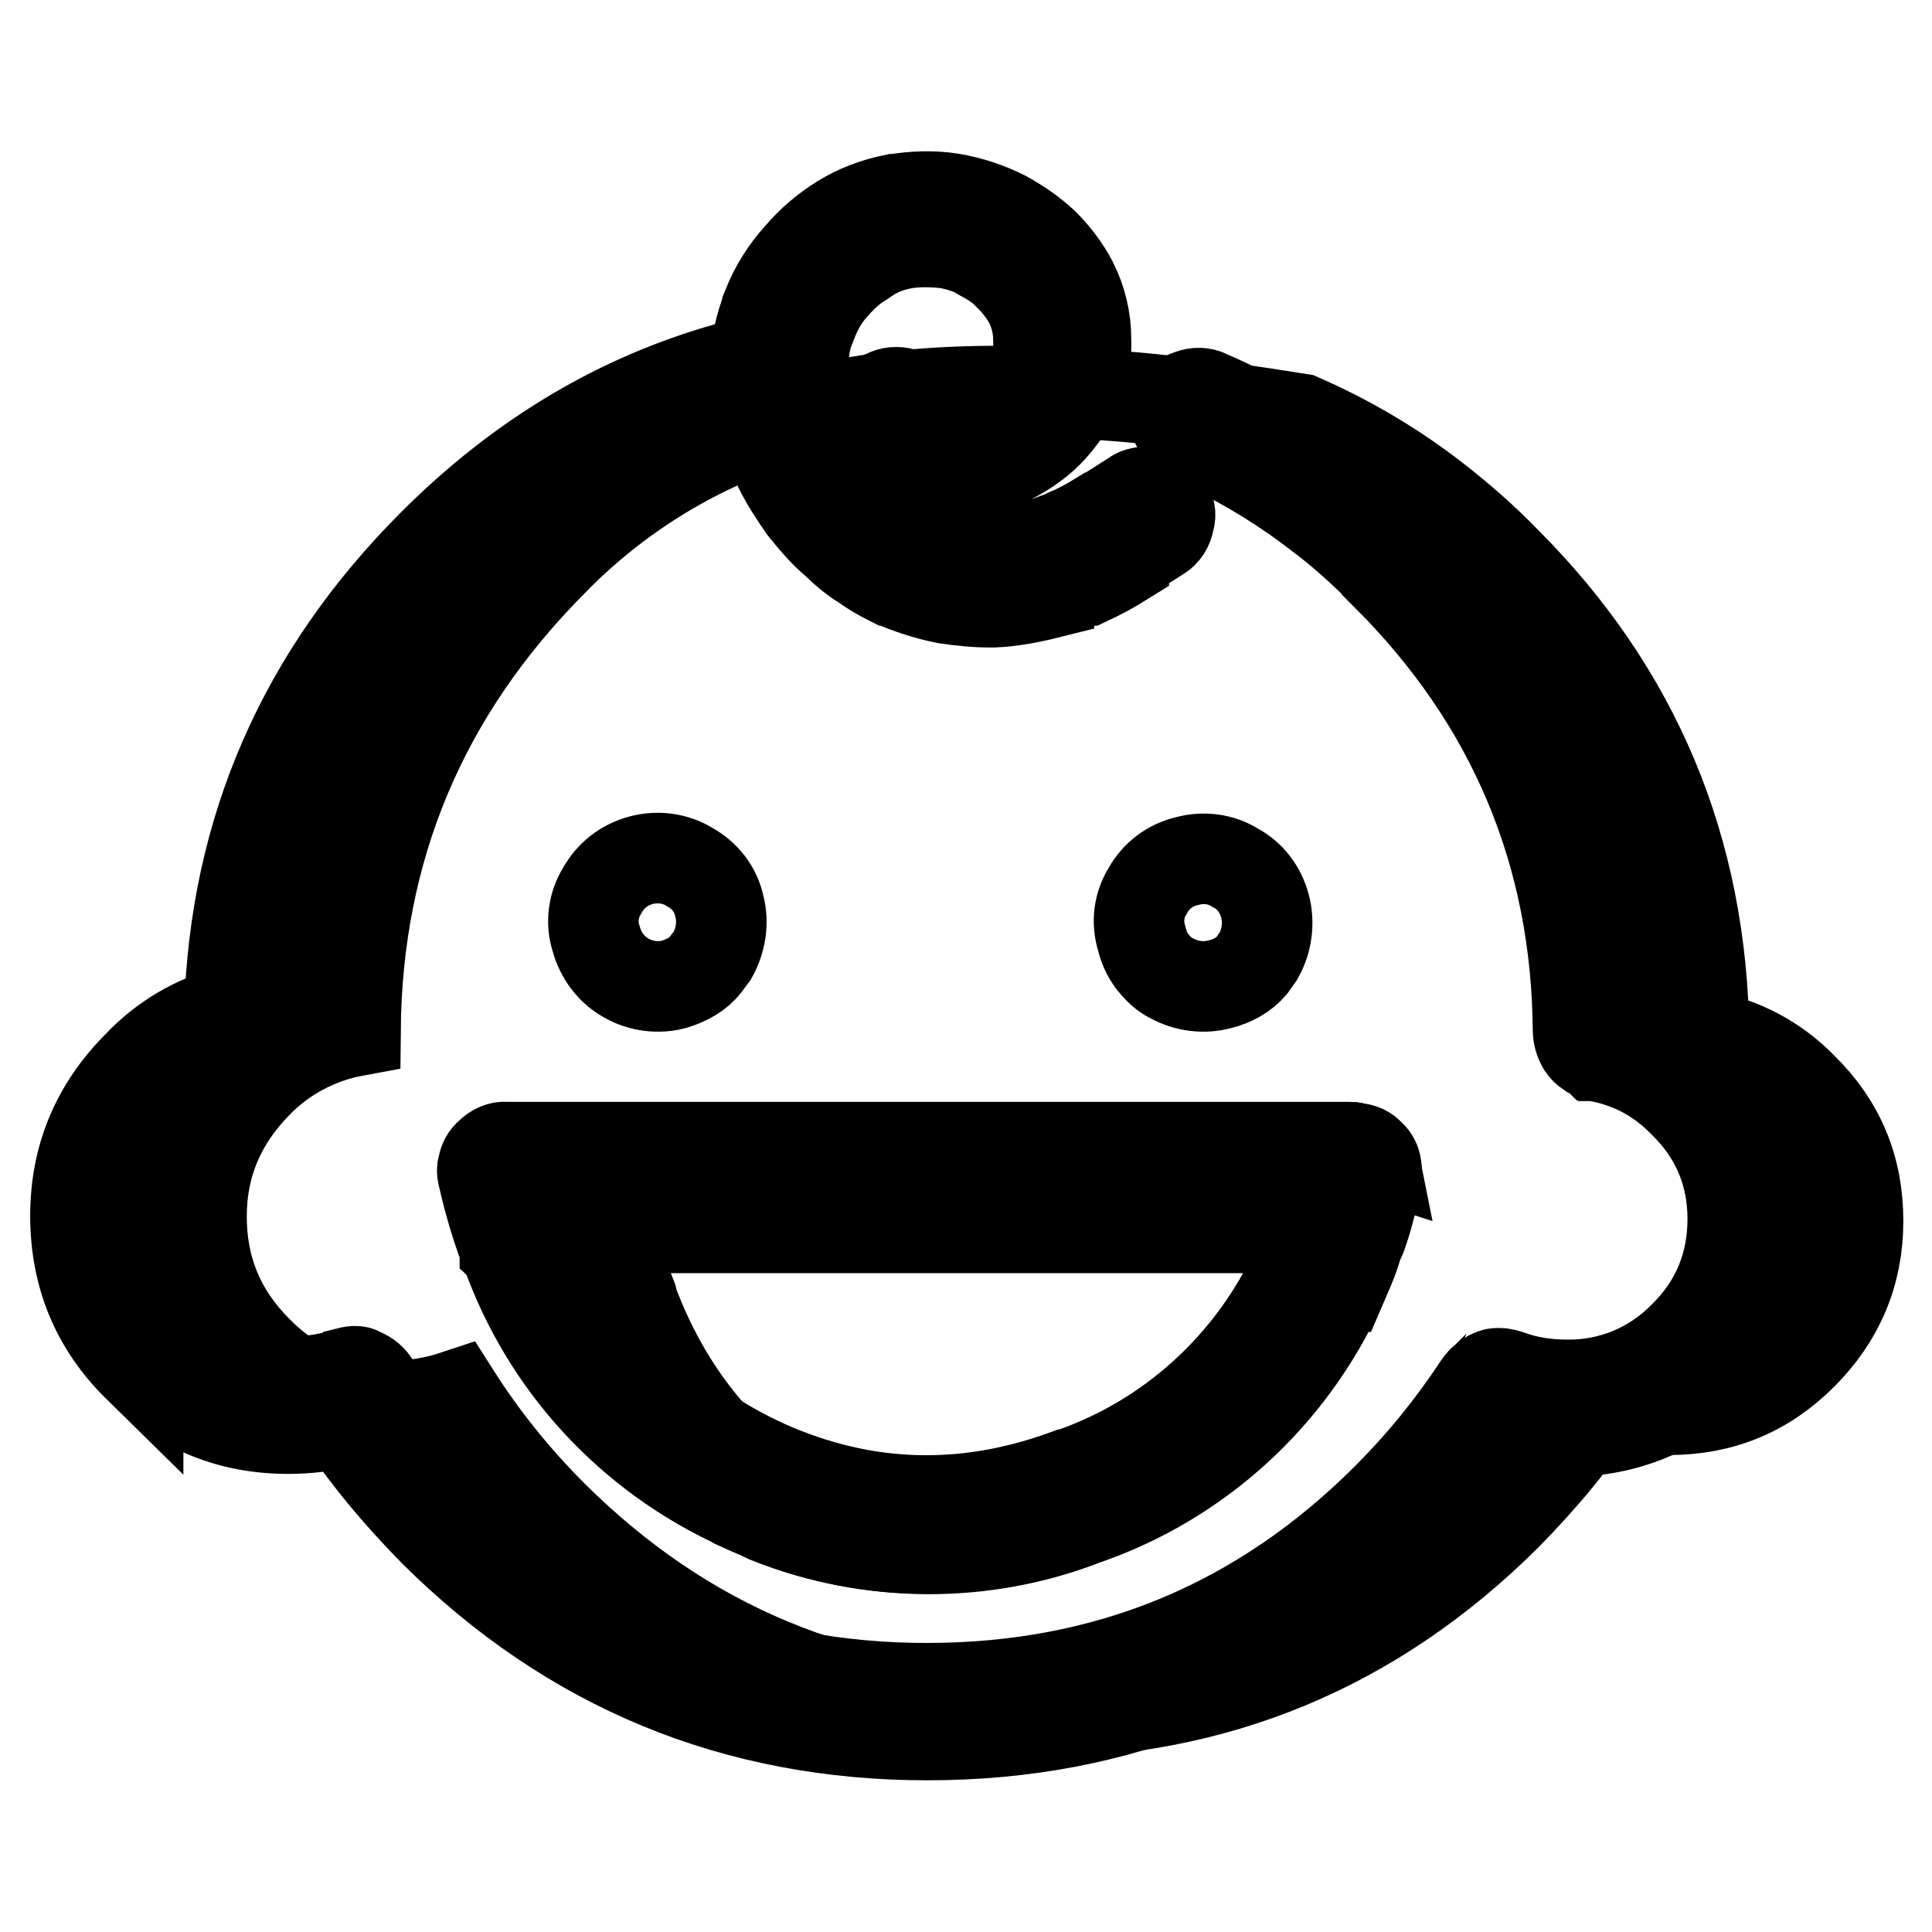
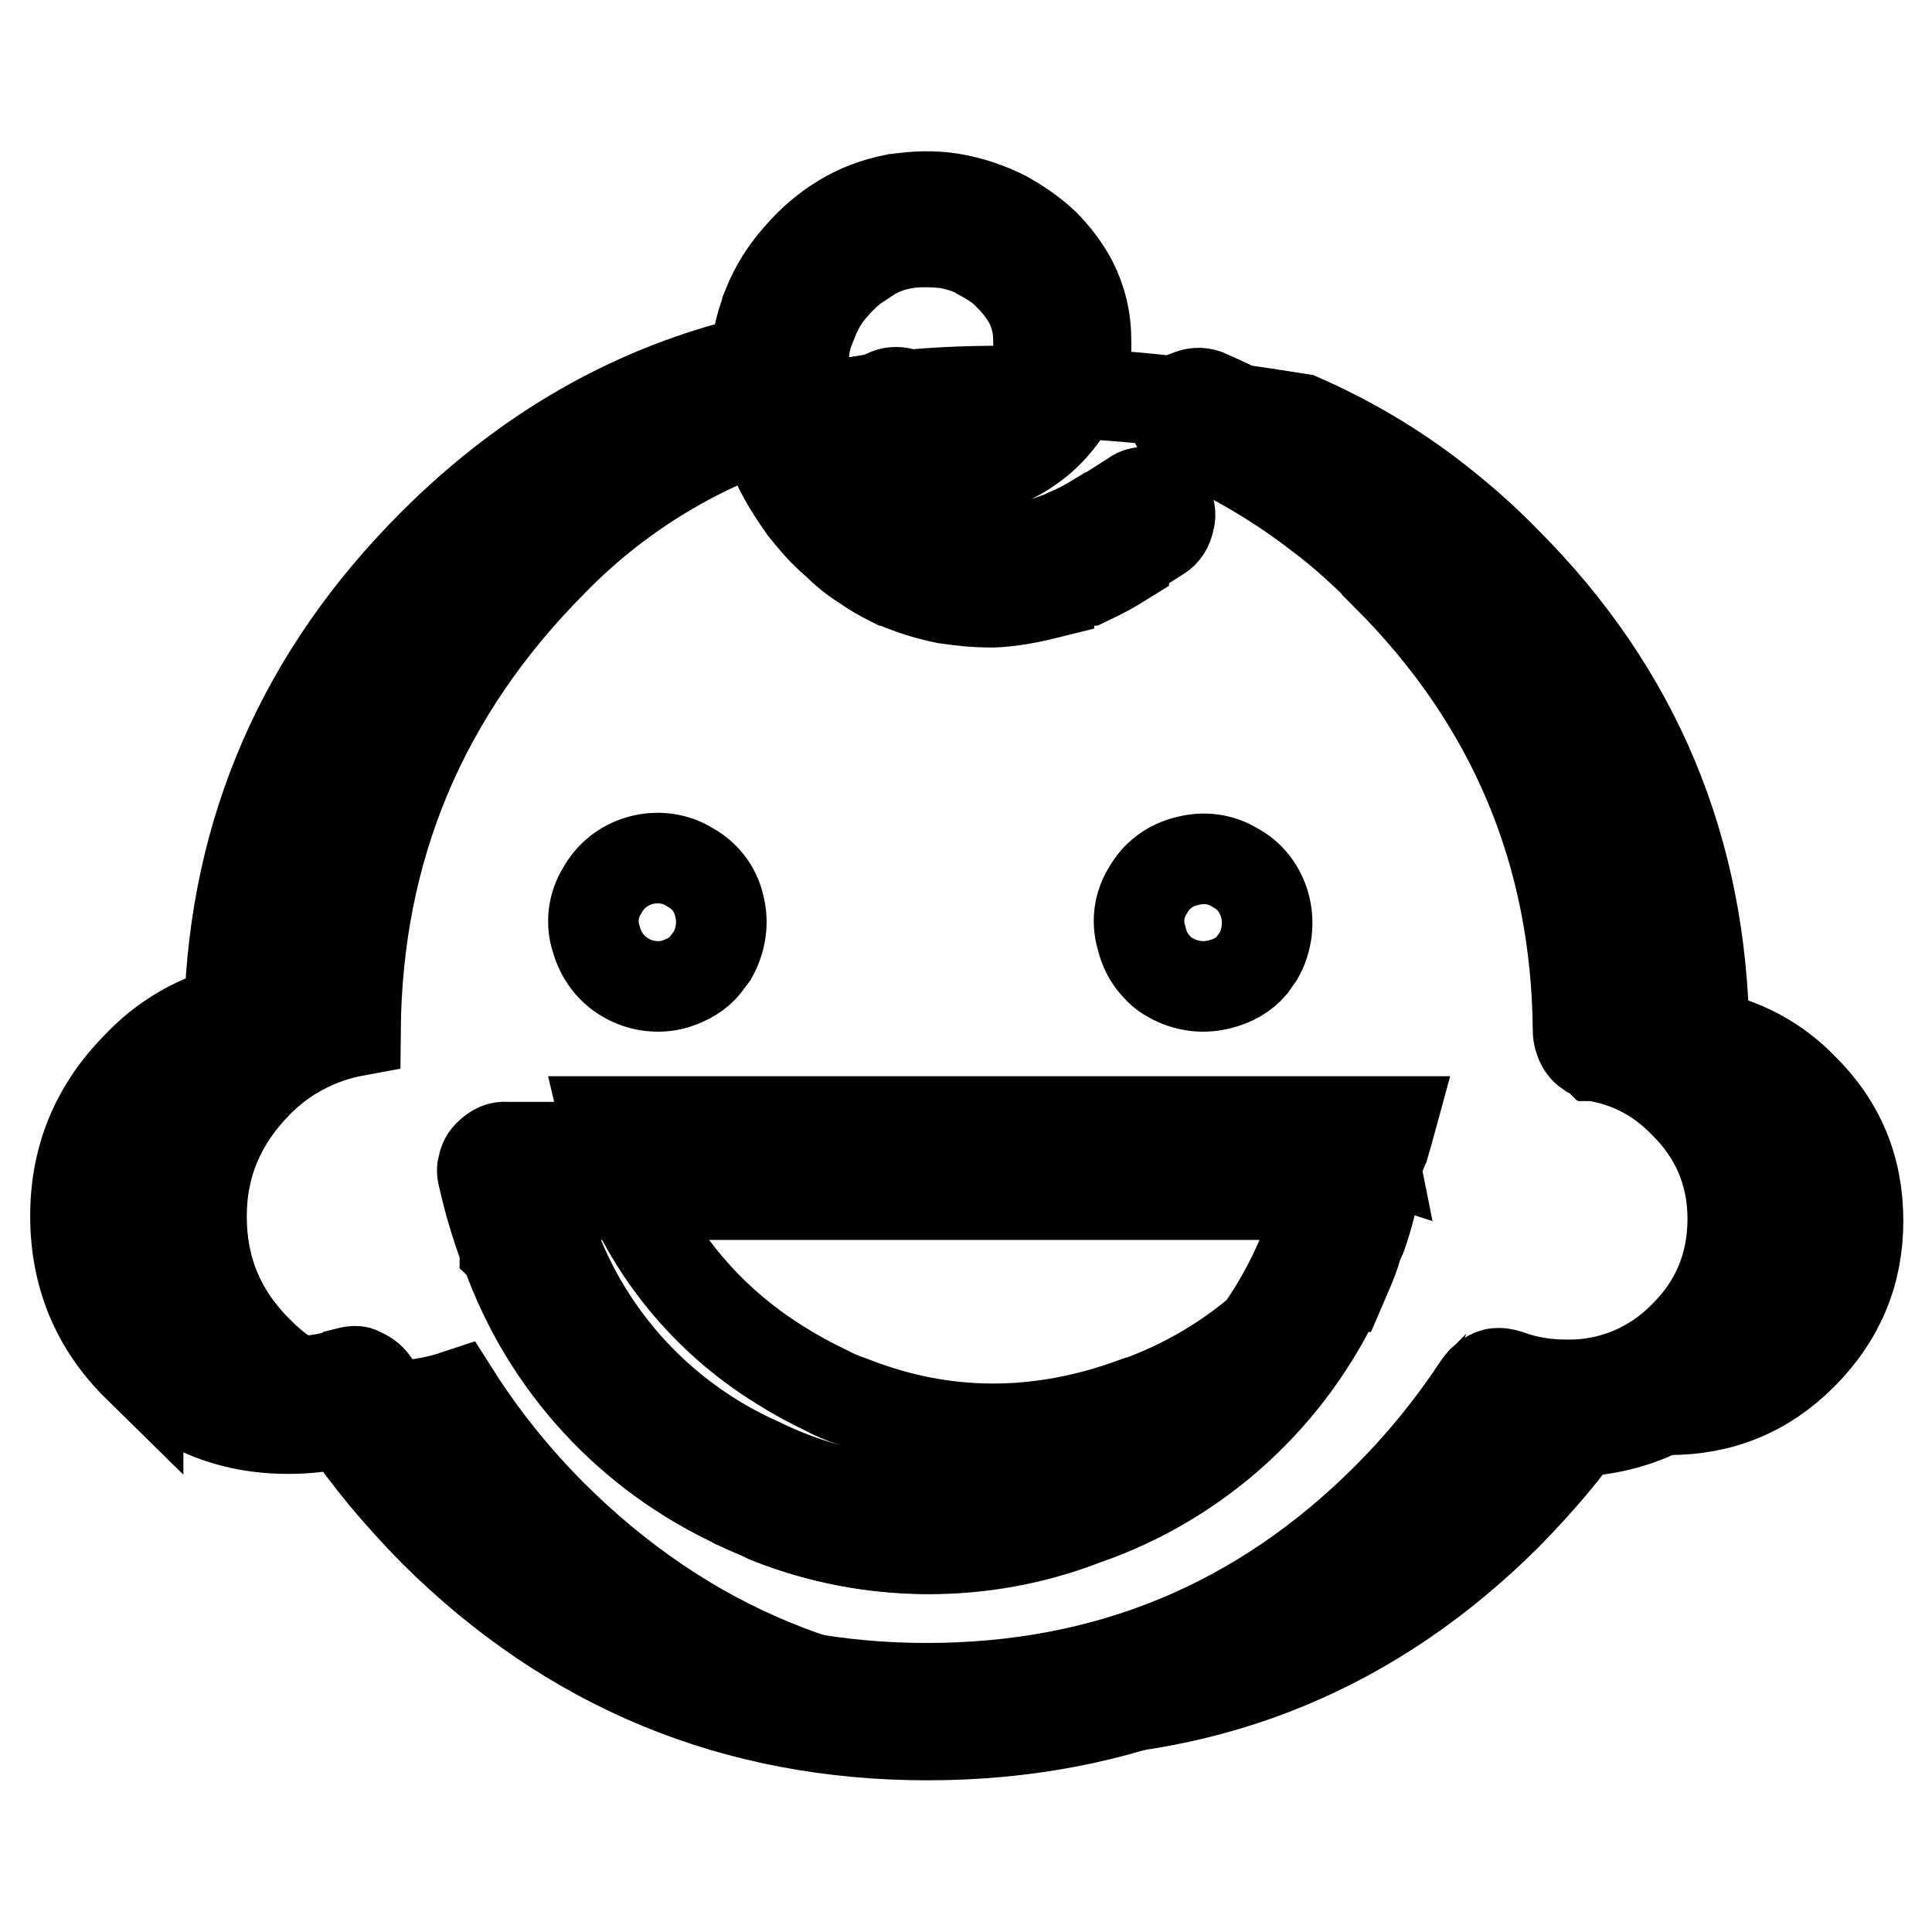
<svg xmlns="http://www.w3.org/2000/svg" version="1.1" x="0px" y="0px" viewBox="0 0 256 256" enable-background="new 0 0 256 256" xml:space="preserve">
  <g>
    <path stroke-width="12" fill-opacity="0" stroke="#000000" d="M199.5,74.4c-2.9-3-6-5.7-9.2-8.2c-5.5-4.3-11.6-7.9-18-10.7c-25.3-4.1-45.4-4.8-60.2-2 c-14.8,2.8-28.4,10.1-38.9,20.9c-17.2,17.3-25.9,38-26.1,62.2c-4.9,0.9-9.5,3.3-13,6.9c-4.9,5-7.4,10.8-7.4,17.7s2.4,12.8,7.4,17.8 c4.8,4.9,10.7,7.3,17.7,7.3c3,0,5.9-0.5,8.6-1.4c3.5,5.5,7.8,10.9,12.8,15.9c17.5,17.4,38.6,26.2,63.2,26.2 c24.7,0,45.7-8.8,63.2-26.2c4.9-5,9.2-10.1,12.6-15.6c2.8,1,5.6,1.6,8.9,1.6c7,0,12.8-2.4,17.7-7.3c4.9-4.9,7.4-10.8,7.4-17.7 c0-7-2.4-12.8-7.4-17.7c-3.5-3.6-8-6-13-6.9C225.5,112.6,216.8,91.7,199.5,74.4L199.5,74.4z M181.4,153c0.4,0.4,0.7,0.8,0.8,1.3 c0.1,0.5,0.1,0.9,0.1,1.4c-0.1,0.1-0.1,0.2-0.1,0.2c-0.5,2.6-1.1,5.2-2,7.7c0,0.1,0,0.2-0.1,0.2c-0.3,0.7-0.6,1.5-0.8,2.2 c-0.6,1.5-1.2,2.9-1.8,4.4h-0.1c-6.6,14.5-18.9,25.7-33.9,30.9c-13.5,5.2-28.4,5.2-41.8-0.2c-1.2-0.6-2.5-1.1-3.8-1.7l-0.1-0.1 c-14.3-6.5-25.4-18.5-30.7-33.4c-0.1-0.1-0.1-0.2-0.2-0.3v-0.2l-0.1-0.1c-1.1-3-2-6-2.7-9.1c-0.1-0.4-0.2-0.7-0.2-1.1 c0-0.2,0-0.3,0.1-0.5v-0.1c0.1-0.6,0.4-1.2,0.9-1.6c0.6-0.6,1.4-1,2.2-0.9h111.6c0.3,0,0.6,0,0.8,0.1 C180.4,152.2,181,152.5,181.4,153L181.4,153z" />
-     <path stroke-width="12" fill-opacity="0" stroke="#000000" d="M182.3,154.3c-0.1-0.5-0.4-1-0.8-1.3c-0.4-0.5-1-0.8-1.7-0.8c-0.3-0.1-0.6-0.2-0.8-0.1H67.3 c-0.9,0-1.6,0.3-2.2,0.9c-0.4,0.4-0.8,1-0.9,1.6v0.1c-0.1,0.2-0.1,0.3-0.1,0.5c0,0.4,0.1,0.7,0.2,1.1c0.6,3,1.5,6.1,2.7,9.1 l0.1,0.1v0.2c0.1,0.1,0.1,0.3,0.2,0.3c5.3,14.8,16.4,26.9,30.7,33.4l0.1,0.1c1.3,0.6,2.6,1.1,3.8,1.7c13.4,5.3,28.4,5.4,41.8,0.2 c15.1-5.2,27.3-16.4,33.9-30.9h0.1c0.6-1.4,1.3-2.9,1.8-4.4c0.2-0.7,0.4-1.5,0.8-2.2c0.1-0.1,0.1-0.2,0.1-0.2 c0.9-2.5,1.5-5.1,2-7.7c0-0.1,0-0.2,0.1-0.2C182.4,155.3,182.4,154.8,182.3,154.3L182.3,154.3z M173.6,163.9l-1.6,3.9 c-5.9,13-16.9,23-30.4,27.7h-0.1c-12.6,4.6-25.1,4.6-37.3-0.2c-1.2-0.4-2.4-0.9-3.5-1.5c-2.1-1-4.1-2.1-6-3.3 c-9.9-6.1-17.4-15.3-21.4-26.3v-0.1c-0.1-0.2-0.1-0.4-0.2-0.7v-0.2c-0.6-1.6-1.2-3.3-1.6-5h104.1c-0.3,1.1-0.6,2.2-0.9,3.2 c-0.2,0.4-0.3,0.8-0.5,1.2C173.8,163.1,173.7,163.5,173.6,163.9L173.6,163.9L173.6,163.9z" />
-     <path stroke-width="12" fill-opacity="0" stroke="#000000" d="M171.9,167.8c0.5-1.3,1.1-2.6,1.6-3.9v0.1c0.1-0.4,0.3-0.9,0.4-1.3H81c0.6,3,1.5,6.2,2.7,9.2 c0.1,0.2,0.1,0.3,0.1,0.5c2.6,7,6.2,13,10.7,18c3,1.9,6.2,3.5,9.5,4.8c12.3,4.8,24.7,4.8,37.3,0.2h0.1 C155.1,190.8,166,180.8,171.9,167.8z" />
+     <path stroke-width="12" fill-opacity="0" stroke="#000000" d="M182.3,154.3c-0.1-0.5-0.4-1-0.8-1.3c-0.4-0.5-1-0.8-1.7-0.8c-0.3-0.1-0.6-0.2-0.8-0.1H67.3 c-0.9,0-1.6,0.3-2.2,0.9c-0.4,0.4-0.8,1-0.9,1.6v0.1c-0.1,0.2-0.1,0.3-0.1,0.5c0,0.4,0.1,0.7,0.2,1.1c0.6,3,1.5,6.1,2.7,9.1 l0.1,0.1v0.2c0.1,0.1,0.1,0.3,0.2,0.3c5.3,14.8,16.4,26.9,30.7,33.4l0.1,0.1c1.3,0.6,2.6,1.1,3.8,1.7c13.4,5.3,28.4,5.4,41.8,0.2 c15.1-5.2,27.3-16.4,33.9-30.9h0.1c0.6-1.4,1.3-2.9,1.8-4.4c0.2-0.7,0.4-1.5,0.8-2.2c0.1-0.1,0.1-0.2,0.1-0.2 c0.9-2.5,1.5-5.1,2-7.7c0-0.1,0-0.2,0.1-0.2C182.4,155.3,182.4,154.8,182.3,154.3L182.3,154.3z l-1.6,3.9 c-5.9,13-16.9,23-30.4,27.7h-0.1c-12.6,4.6-25.1,4.6-37.3-0.2c-1.2-0.4-2.4-0.9-3.5-1.5c-2.1-1-4.1-2.1-6-3.3 c-9.9-6.1-17.4-15.3-21.4-26.3v-0.1c-0.1-0.2-0.1-0.4-0.2-0.7v-0.2c-0.6-1.6-1.2-3.3-1.6-5h104.1c-0.3,1.1-0.6,2.2-0.9,3.2 c-0.2,0.4-0.3,0.8-0.5,1.2C173.8,163.1,173.7,163.5,173.6,163.9L173.6,163.9L173.6,163.9z" />
    <path stroke-width="12" fill-opacity="0" stroke="#000000" d="M100.8,48.5c-0.7-0.5-1.5-0.6-2.3-0.4c-0.7,0.2-1.4,0.4-2,0.6c-14.6,4.1-27.6,11.9-39.1,23.4 c-17.3,17.3-26.3,37.9-27,61.9c-4.6,1.2-8.8,3.7-12.1,7.2c-5.5,5.5-8.3,12.1-8.3,19.9c0,7.8,2.7,14.5,8.3,20v-0.1 c5.4,5.5,12,8.3,19.9,8.3c2.6,0,5-0.3,7.3-0.9c3.4,5.1,7.4,9.8,12,14.5c18.1,18,39.9,27,65.4,27c25.5,0,47.4-9,65.4-27.1v0.1 c4.5-4.5,8.3-9.2,11.7-14.1c2.4,0.6,4.9,0.9,7.6,0.9c7.8,0,14.5-2.8,20-8.2c5.5-5.6,8.2-12.2,8.2-20c0-7.8-2.7-14.5-8.3-19.9h0.1 c-3.6-3.6-7.7-6-12.1-7.3c-0.7-24.2-9.8-45-27.2-62.4c-3-3-6.1-5.9-9.5-8.4c-5.7-4.5-12-8.2-18.7-11.1c-0.7-0.4-1.6-0.4-2.4-0.1 c-0.8,0.2-1.4,0.9-1.7,1.6c-0.4,0.8-0.4,1.6-0.1,2.4c0.3,0.7,0.9,1.4,1.7,1.7c6.1,2.7,11.9,6.1,17.3,10.3c3.1,2.3,6,5,8.9,7.9v0.1 c16.6,16.6,25.1,36.7,25.3,60.2c0,0.7,0.2,1.4,0.6,2.1c0.2,0.3,0.5,0.6,0.8,0.8l0.5,0.2c0.1,0,0.2,0,0.3,0.1l0.1,0.1h0.1l0.1,0.1 h0.1l0.1,0.1c4.3,0.8,8.1,2.8,11.3,6.1c4.3,4.2,6.5,9.4,6.5,15.4c0,6-2.1,11.3-6.5,15.6c-4.1,4.2-9.7,6.5-15.5,6.4 c-2.7,0-5.3-0.4-7.7-1.3c-0.6-0.2-1.2-0.3-1.8-0.2c-0.1,0-0.1,0-0.2,0.1c-0.1,0-0.2,0-0.3,0.1c-0.1,0-0.1,0-0.2,0.1 c-0.1,0.1-0.2,0.1-0.3,0.2l-0.1,0.1c-0.1,0.1-0.1,0.1-0.2,0.1l-0.1,0.1c-0.4,0.2-0.6,0.6-0.9,1c-3.5,5.3-7.5,10.2-12,14.7 c-16.8,16.8-37.1,25.2-61,25.2c-23.8,0-44.1-8.4-61-25.2h0.1c-4.7-4.6-8.8-9.8-12.4-15.3c-0.4-0.6-1.1-1.1-1.8-1.3l-0.1-0.1 c-0.2-0.1-0.4-0.1-0.6-0.1c-0.4,0-0.7,0.1-1.1,0.2l-0.1,0.1c-2.3,0.7-4.8,1.1-7.4,1.1c-6,0-11.2-2.1-15.4-6.4 c-4.2-4.1-6.5-9.7-6.5-15.6c0-6,2.2-11.2,6.5-15.5v-0.1c3.1-3.2,6.8-5.2,10.9-5.9H34c0.6-0.1,1.2-0.4,1.6-0.8 c0.4-0.4,0.7-0.9,0.9-1.5c0.1-0.2,0.1-0.5,0.1-0.7v-0.2c0.2-23.4,8.7-43.3,25.2-59.9v0.1c10.7-10.7,22.8-18,36.4-21.9 c0.1-0.1,0.1-0.1,0.2-0.1c0.5-0.2,1-0.4,1.5-0.5c0.8-0.2,1.5-0.7,2-1.4c0.5-0.7,0.6-1.5,0.4-2.3C102,49.7,101.5,49,100.8,48.5 L100.8,48.5z" />
    <path stroke-width="12" fill-opacity="0" stroke="#000000" d="M163.7,115c-1.9-1.2-4.2-1.5-6.4-0.9c-2.2,0.5-4.1,1.9-5.2,3.9c-1.2,1.9-1.5,4.2-0.8,6.4 c0.3,1.3,0.9,2.5,1.8,3.5c0.6,0.7,1.3,1.3,2.1,1.7c2,1.1,4.3,1.4,6.5,0.8c1.6-0.4,3.1-1.2,4.2-2.5c0.3-0.4,0.6-0.9,0.9-1.3 c1.1-2,1.4-4.4,0.8-6.6C167,117.8,165.6,116,163.7,115L163.7,115z M94.4,126.6c1.1-2,1.5-4.3,0.9-6.6c-0.5-2.2-1.9-4-3.9-5.1 c-1.9-1.2-4.3-1.5-6.5-0.9c-2.2,0.6-4,2-5.1,4c-1.2,1.9-1.5,4.3-0.8,6.4c0.6,2.2,2,4.1,4,5.2c1.9,1.1,4.3,1.4,6.4,0.8 c1.6-0.5,3.1-1.3,4.1-2.6L94.4,126.6L94.4,126.6z M181.4,153c-0.4-0.4-1-0.7-1.6-0.8c-0.3-0.1-0.6-0.1-0.9-0.1H67.3 c-0.9,0-1.6,0.3-2.2,0.9c-0.4,0.4-0.8,1-0.9,1.6v0.1c-0.1,0.2-0.1,0.3-0.1,0.5c0,0.4,0.1,0.7,0.2,1.1c0.6,3,1.5,6.1,2.7,9.1 l0.1,0.1v0.2c0.1,0.1,0.1,0.3,0.2,0.3c5.3,14.8,16.4,26.9,30.7,33.4c14.9,7,30.2,7.6,45.7,1.9c15.1-5.2,27.3-16.4,33.9-30.9h0.1 c0.6-1.4,1.3-2.9,1.8-4.4c1.2-3.4,2.2-6.7,2.9-10.2v-0.1c0-0.4,0-0.9-0.1-1.3C182.2,153.9,181.9,153.4,181.4,153L181.4,153z  M171.9,167.8c-5.9,13-16.9,23-30.4,27.7h-0.1c-13.2,5.2-28.1,4.6-40.8-1.7c-12.8-5.7-22.7-16.4-27.4-29.5v-0.1 c-0.1-0.2-0.1-0.4-0.2-0.7v-0.2c-0.6-1.6-1.2-3.3-1.6-5h104c-0.4,1.9-1,3.7-1.7,5.5L171.9,167.8L171.9,167.8z M138.3,32.3 L138.3,32.3c-1.6-1.5-3.4-2.7-5.2-3.7c-2.2-1.1-4.6-1.9-7-2.3c-2.5-0.4-5-0.3-7.5,0.1h-0.1c-2.5,0.5-4.9,1.4-7,2.7 c-2.1,1.3-4,2.9-5.6,4.8l-0.1,0.1c-1.7,1.9-3.1,4.1-4.1,6.6v0.1c-1,2.5-1.6,5.1-1.5,7.8v0.1c-0.1,2,0.2,3.9,0.6,6 c0.6,2.6,1.3,5.1,2.5,7.5c0.9,1.8,2,3.5,3.2,5.2c1.3,1.6,2.6,3.2,4.3,4.6l0.1,0.1c1,1,2.2,2,3.5,2.8c1.1,0.8,2.3,1.5,3.5,2.1 c0.1,0,0.1,0,0.2,0.1c2.3,1,4.7,1.8,7.2,2.3c2,0.3,4,0.5,6.1,0.5h0.2c2.5-0.1,5-0.6,7.4-1.2c0-0.1,0-0.1,0.1-0.1 c1.7-0.4,3.3-1,4.9-1.6h0.1c1.7-0.8,3.2-1.6,4.8-2.6V74c1.6-1,3.1-2,4.7-3c0.7-0.4,1.2-1.2,1.3-2c0.3-0.8,0.1-1.7-0.4-2.3 c-0.4-0.7-1.1-1.2-2-1.4c-0.8-0.2-1.7-0.1-2.3,0.4c-1.6,1-3.1,2-4.6,2.9h-0.1c-1.3,0.8-2.6,1.5-4,2.1c-0.1,0-0.1,0-0.1,0.1 c-1.3,0.5-2.7,1-4,1.4h-0.2c-2,0.6-3.9,0.9-6,1c-1.7,0-3.3-0.1-4.9-0.4c-2-0.4-3.9-1-5.7-1.8h0.1c-0.9-0.5-1.9-1.1-2.8-1.6 c-1-0.7-2-1.4-2.8-2.3c-0.1,0-0.1,0-0.1-0.1c-2.5-2.2-4.6-4.9-6.1-7.9c-0.9-1.9-1.6-3.9-2-6c-0.3-1.5-0.4-3.1-0.4-4.7v-0.1 c-0.1-1.9,0.3-3.7,1-5.5l0.1-0.1c0.7-1.8,1.6-3.4,2.9-4.8c1.2-1.4,2.7-2.7,4.3-3.7h0.1c1.5-1,3.1-1.6,4.8-1.9h-0.1 c1.8-0.3,3.6-0.3,5.6-0.1h0.1c1.7,0.3,3.4,0.8,4.9,1.7l0.1,0.1c1.3,0.7,2.6,1.6,3.7,2.7h-0.1c1,1,1.9,2.2,2.6,3.5 c0.7,1.5,1.1,3.1,1.1,4.8v0.1c0.1,1.8-0.4,3.5-1.2,5.1c-1.8,3.3-5,5.5-8.7,6c-0.1-0.1-0.1-0.1-0.1,0c-1,0.2-2,0.2-3,0h0 c-1.3-0.2-2.5-1.1-3-2.3c-0.3-0.8-0.9-1.4-1.7-1.7c-0.7-0.3-1.6-0.3-2.3,0c-0.8,0.3-1.4,0.9-1.7,1.7c-0.3,0.8-0.3,1.6,0,2.4 c1.3,3.2,4.2,5.6,7.6,6.1c1.8,0.3,3.6,0.3,5.3,0h-0.2c2.8-0.4,5.4-1.4,7.7-3c2.4-1.6,4.2-3.7,5.6-6.1c1.4-2.5,2.1-5.3,2-8.2V45 c0-2.7-0.6-5.2-1.8-7.6C141.1,35.5,139.8,33.8,138.3,32.3L138.3,32.3z" />
  </g>
</svg>